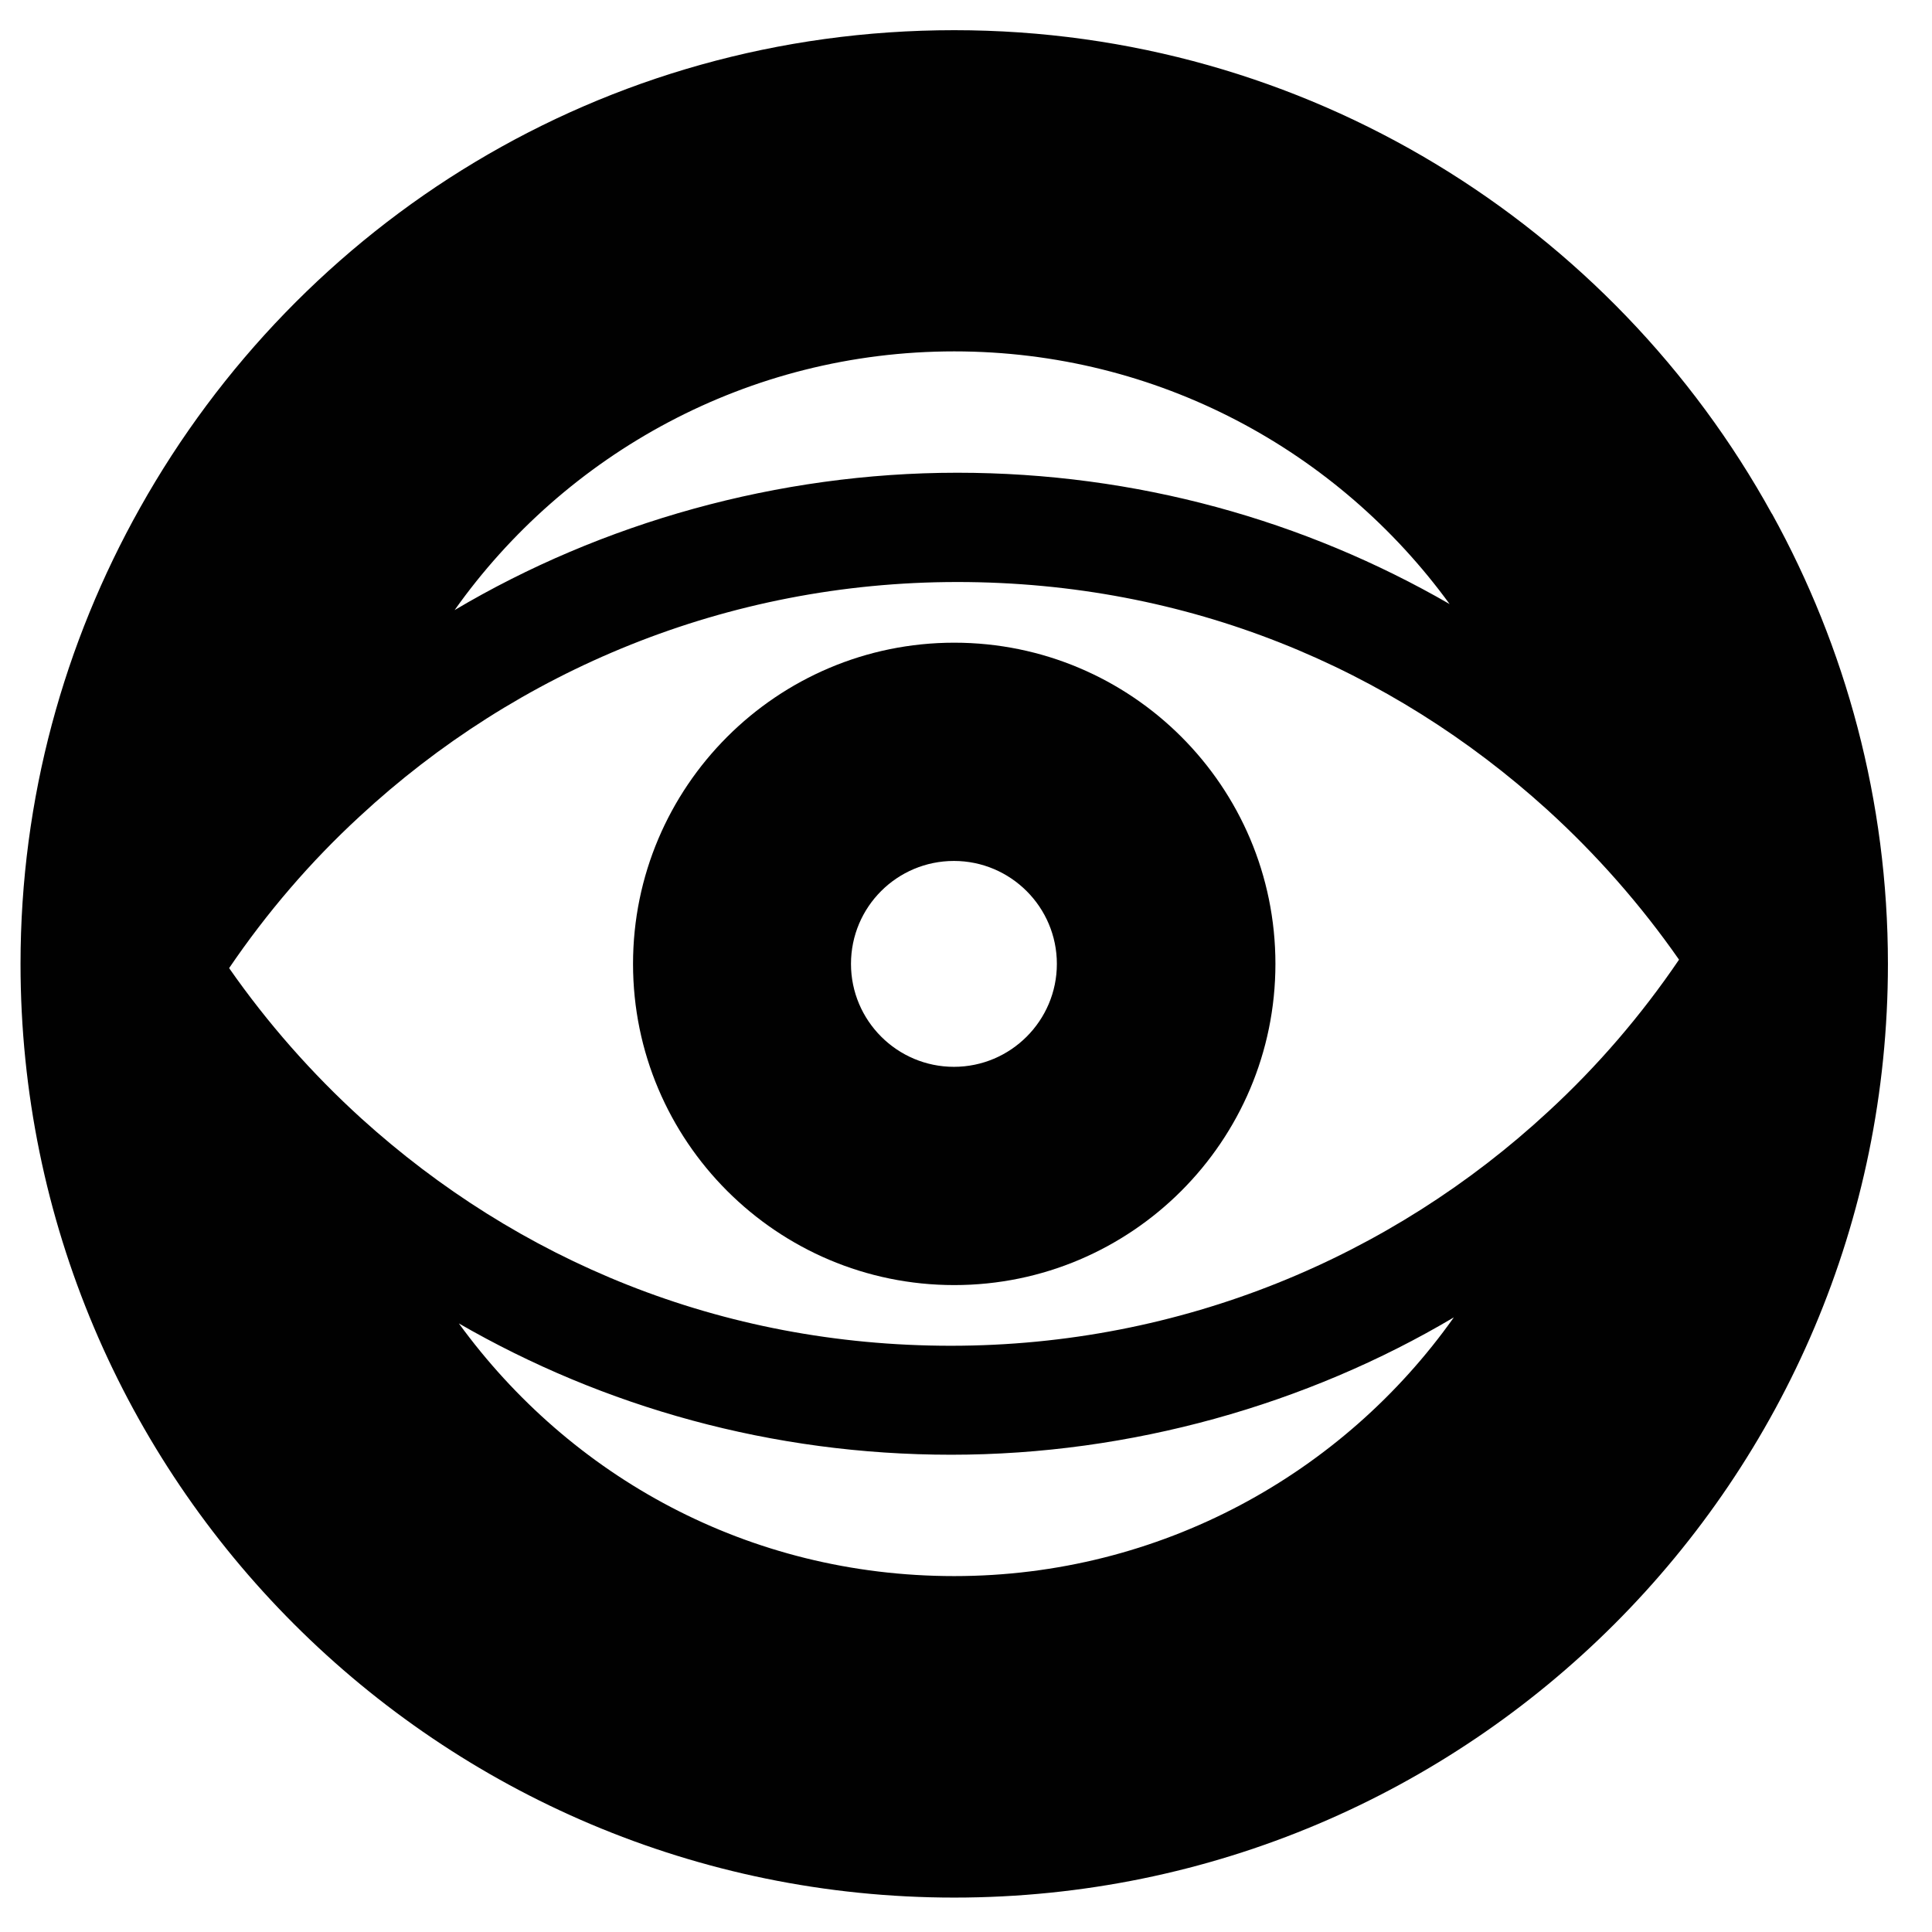
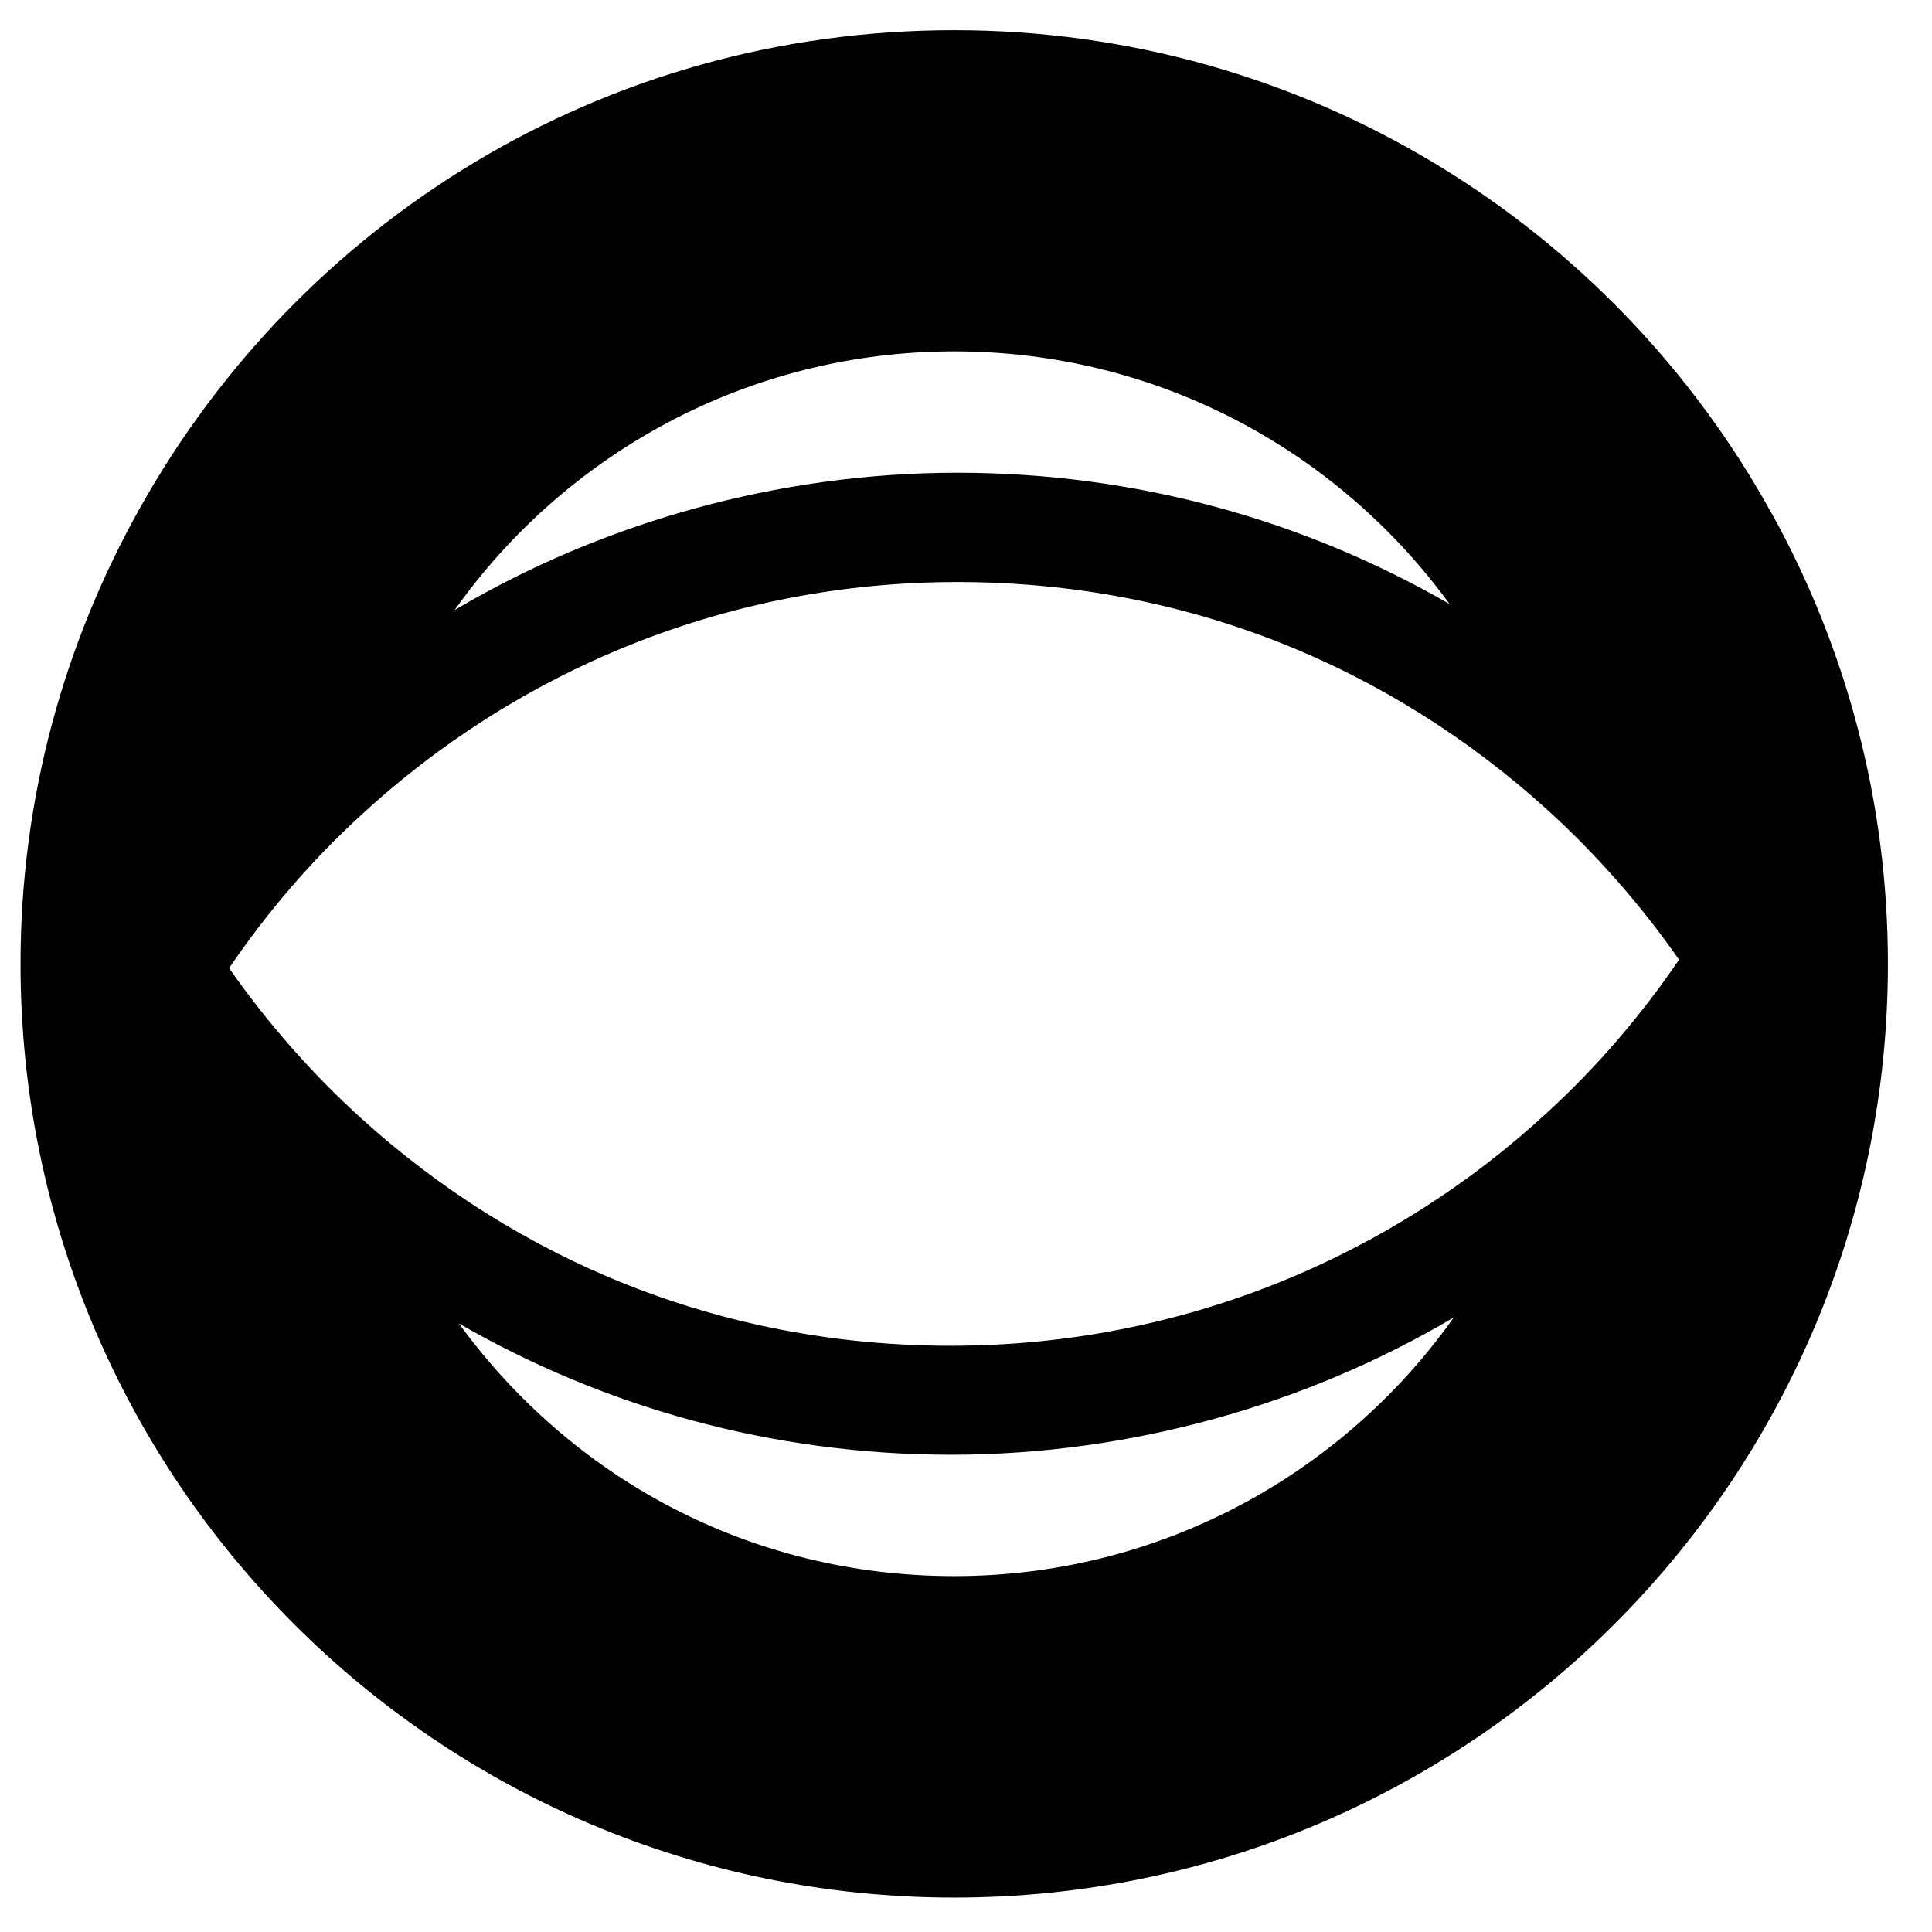
<svg xmlns="http://www.w3.org/2000/svg" id="Layer_1" data-name="Layer 1" viewBox="0 0 64 64">
  <defs>
    <style>      .cls-1 {        fill: #010101;      }    </style>
  </defs>
-   <path class="cls-1" d="M42.25,31.93c0-5.88-4.77-10.64-10.64-10.64s-10.64,4.77-10.64,10.64,4.77,10.64,10.64,10.64,10.64-4.77,10.64-10.64ZM28.19,31.93c0-1.89,1.53-3.41,3.41-3.41s3.41,1.53,3.41,3.41-1.53,3.41-3.41,3.41-3.41-1.53-3.41-3.41Z" />
  <path class="cls-1" d="M58.69,17.01C53.43,7.47,43.28,1,31.61,1S9.93,7.38,4.64,16.82c-2.51,4.47-3.96,9.62-3.96,15.11,0,17.08,13.85,30.93,30.93,30.93s30.93-13.85,30.93-30.93c0-5.41-1.4-10.49-3.84-14.91ZM31.61,11.64c6.75,0,12.72,3.3,16.41,8.37h0c-4.8-2.77-10.37-4.35-16.31-4.35s-11.78,1.66-16.65,4.55c3.67-5.18,9.72-8.57,16.55-8.57ZM48.16,43.64c-3.67,5.18-9.72,8.57-16.55,8.57s-12.72-3.3-16.41-8.37c4.8,2.77,10.37,4.35,16.31,4.35s11.78-1.66,16.65-4.55h0ZM51.29,36.82c-5.19,4.81-12.14,7.76-19.79,7.76s-14.36-2.85-19.53-7.53c-1.64-1.49-3.11-3.16-4.38-4.98,1.25-1.84,2.7-3.53,4.33-5.03,5.19-4.81,12.14-7.76,19.79-7.76s14.36,2.85,19.53,7.53c1.64,1.49,3.11,3.16,4.38,4.98-1.25,1.84-2.7,3.53-4.33,5.03Z" />
</svg>